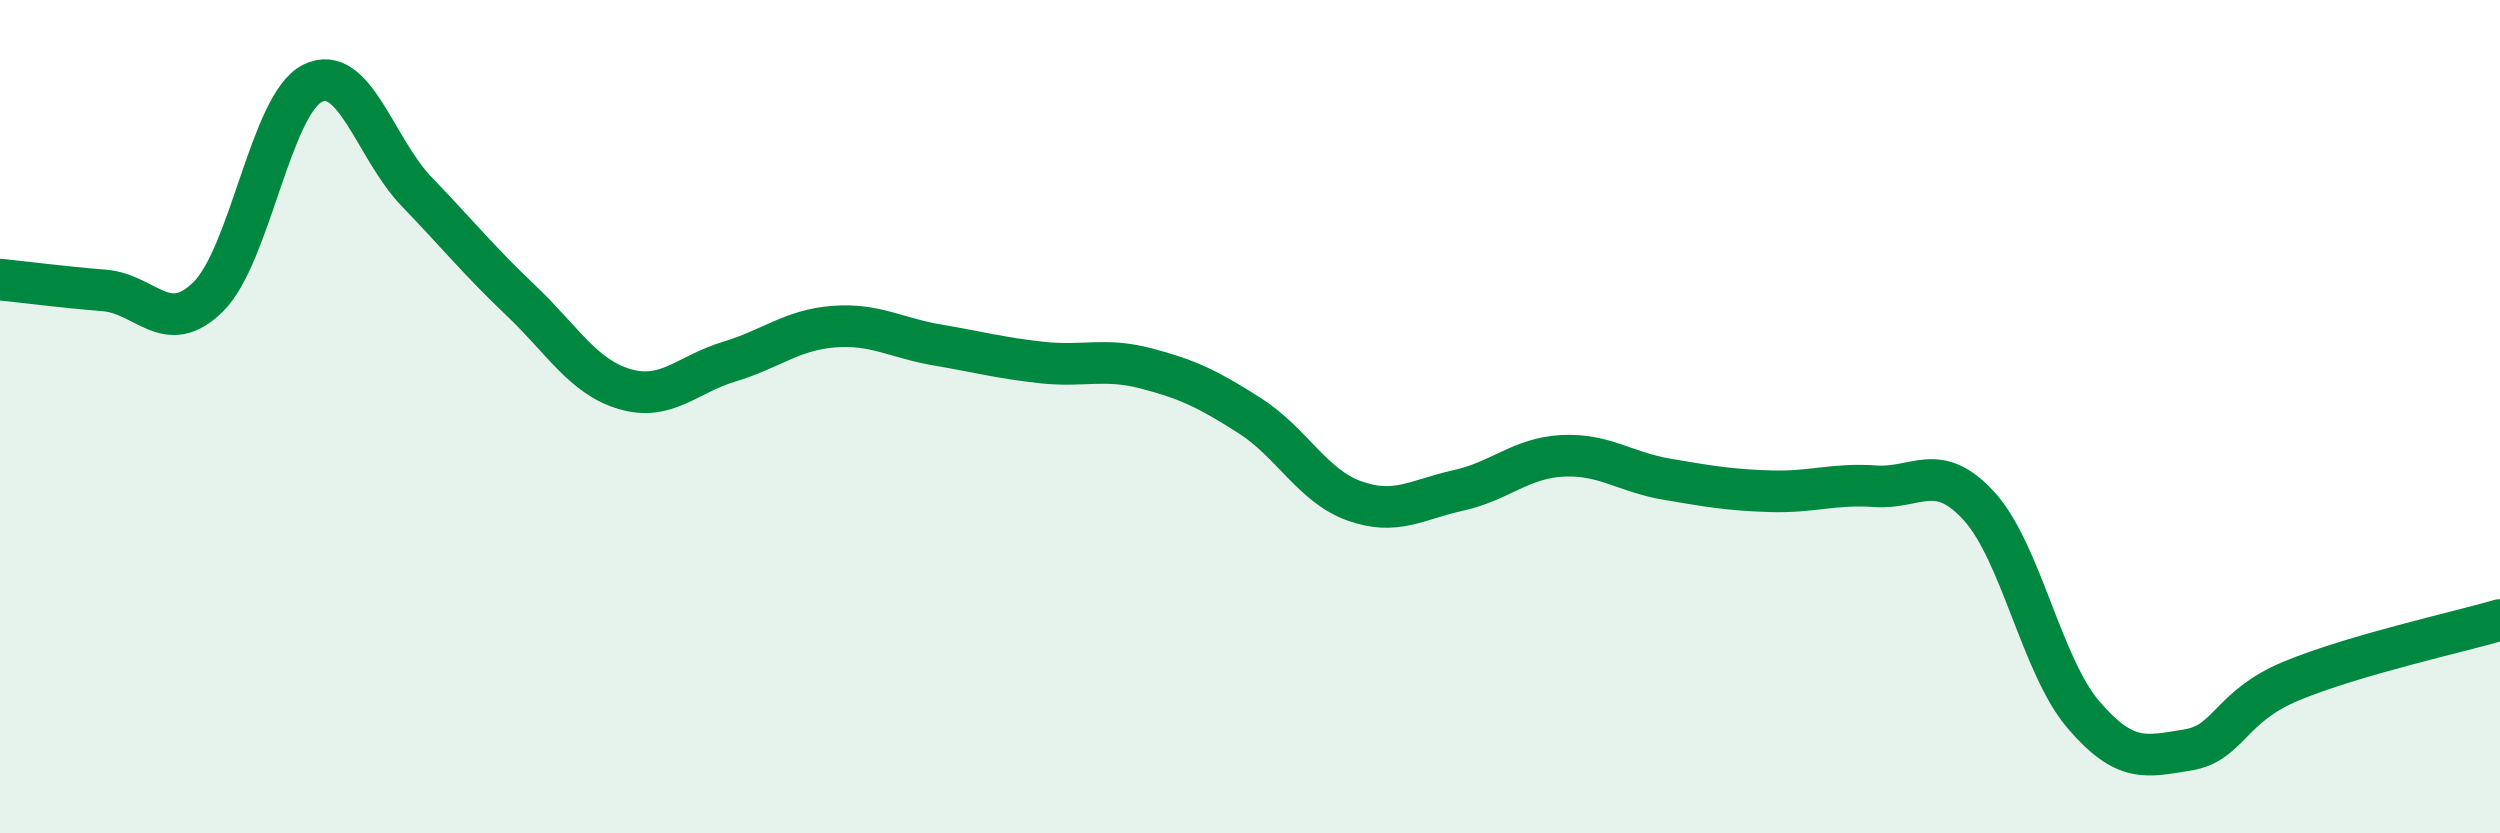
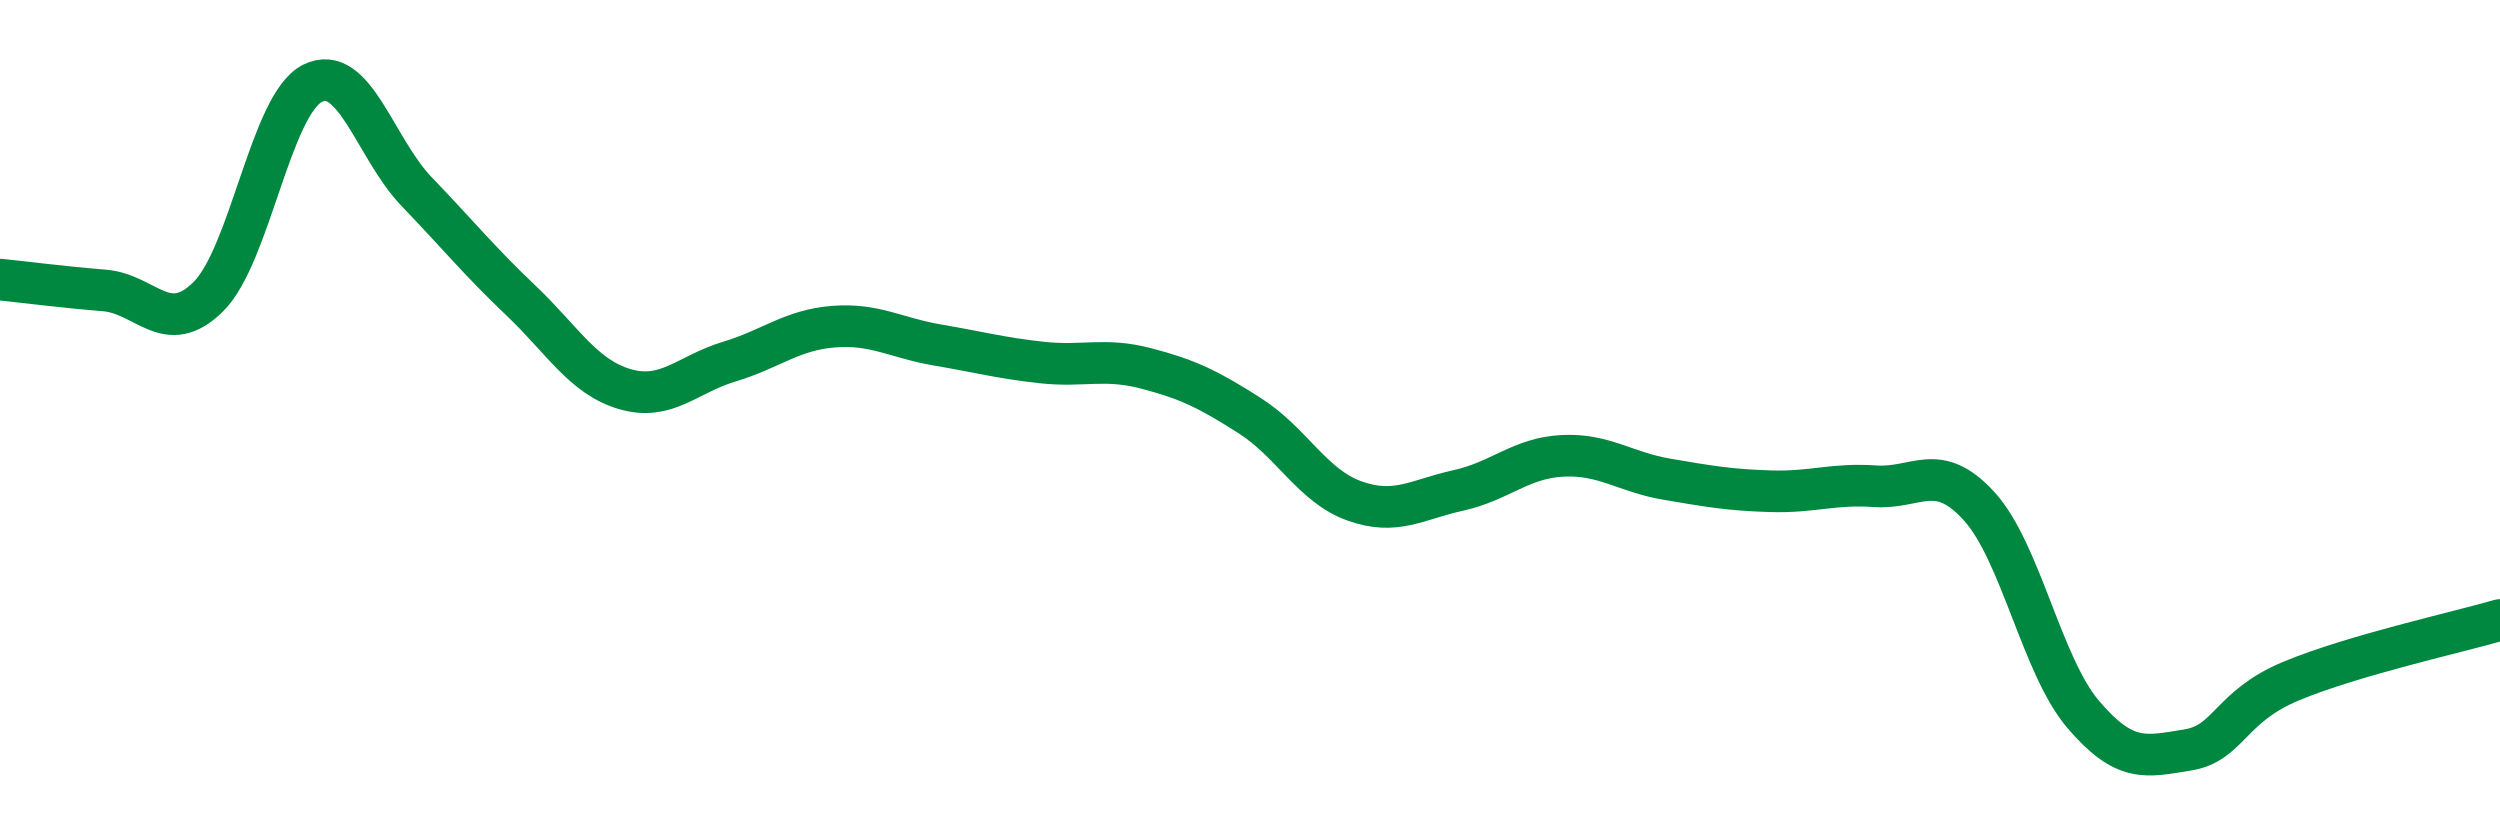
<svg xmlns="http://www.w3.org/2000/svg" width="60" height="20" viewBox="0 0 60 20">
-   <path d="M 0,6.71 C 0.5,6.76 1.5,6.89 2.5,6.97 C 3.5,7.05 4,8.11 5,7.12 C 6,6.13 6.5,2.5 7.5,2 C 8.5,1.5 9,3.56 10,4.6 C 11,5.64 11.5,6.26 12.5,7.21 C 13.5,8.16 14,9.05 15,9.34 C 16,9.63 16.5,8.98 17.5,8.68 C 18.5,8.38 19,7.92 20,7.84 C 21,7.76 21.5,8.11 22.5,8.28 C 23.5,8.45 24,8.59 25,8.7 C 26,8.81 26.5,8.58 27.5,8.84 C 28.5,9.1 29,9.34 30,9.98 C 31,10.62 31.5,11.66 32.5,12.02 C 33.5,12.38 34,11.99 35,11.77 C 36,11.55 36.5,10.99 37.5,10.94 C 38.5,10.89 39,11.33 40,11.5 C 41,11.67 41.5,11.76 42.5,11.79 C 43.5,11.82 44,11.6 45,11.67 C 46,11.74 46.5,11.05 47.5,12.15 C 48.5,13.25 49,15.98 50,17.15 C 51,18.32 51.5,18.16 52.5,18 C 53.5,17.84 53.5,16.96 55,16.34 C 56.5,15.72 59,15.17 60,14.88L60 20L0 20Z" fill="#008740" opacity="0.1" stroke-linecap="round" stroke-linejoin="round" />
  <path d="M 0,6.71 C 0.5,6.76 1.5,6.89 2.5,6.97 C 3.5,7.05 4,8.11 5,7.12 C 6,6.13 6.5,2.5 7.5,2 C 8.5,1.5 9,3.56 10,4.6 C 11,5.64 11.5,6.26 12.5,7.21 C 13.5,8.16 14,9.05 15,9.34 C 16,9.63 16.5,8.98 17.5,8.68 C 18.5,8.38 19,7.92 20,7.84 C 21,7.76 21.5,8.11 22.5,8.28 C 23.5,8.45 24,8.59 25,8.7 C 26,8.81 26.5,8.58 27.5,8.84 C 28.5,9.1 29,9.34 30,9.98 C 31,10.62 31.5,11.66 32.5,12.02 C 33.5,12.38 34,11.99 35,11.77 C 36,11.55 36.5,10.99 37.5,10.94 C 38.5,10.89 39,11.33 40,11.5 C 41,11.67 41.5,11.76 42.5,11.79 C 43.5,11.82 44,11.6 45,11.67 C 46,11.74 46.5,11.05 47.5,12.15 C 48.5,13.25 49,15.98 50,17.15 C 51,18.32 51.5,18.16 52.5,18 C 53.5,17.84 53.5,16.96 55,16.34 C 56.5,15.72 59,15.17 60,14.88" stroke="#008740" stroke-width="1" fill="none" stroke-linecap="round" stroke-linejoin="round" />
</svg>